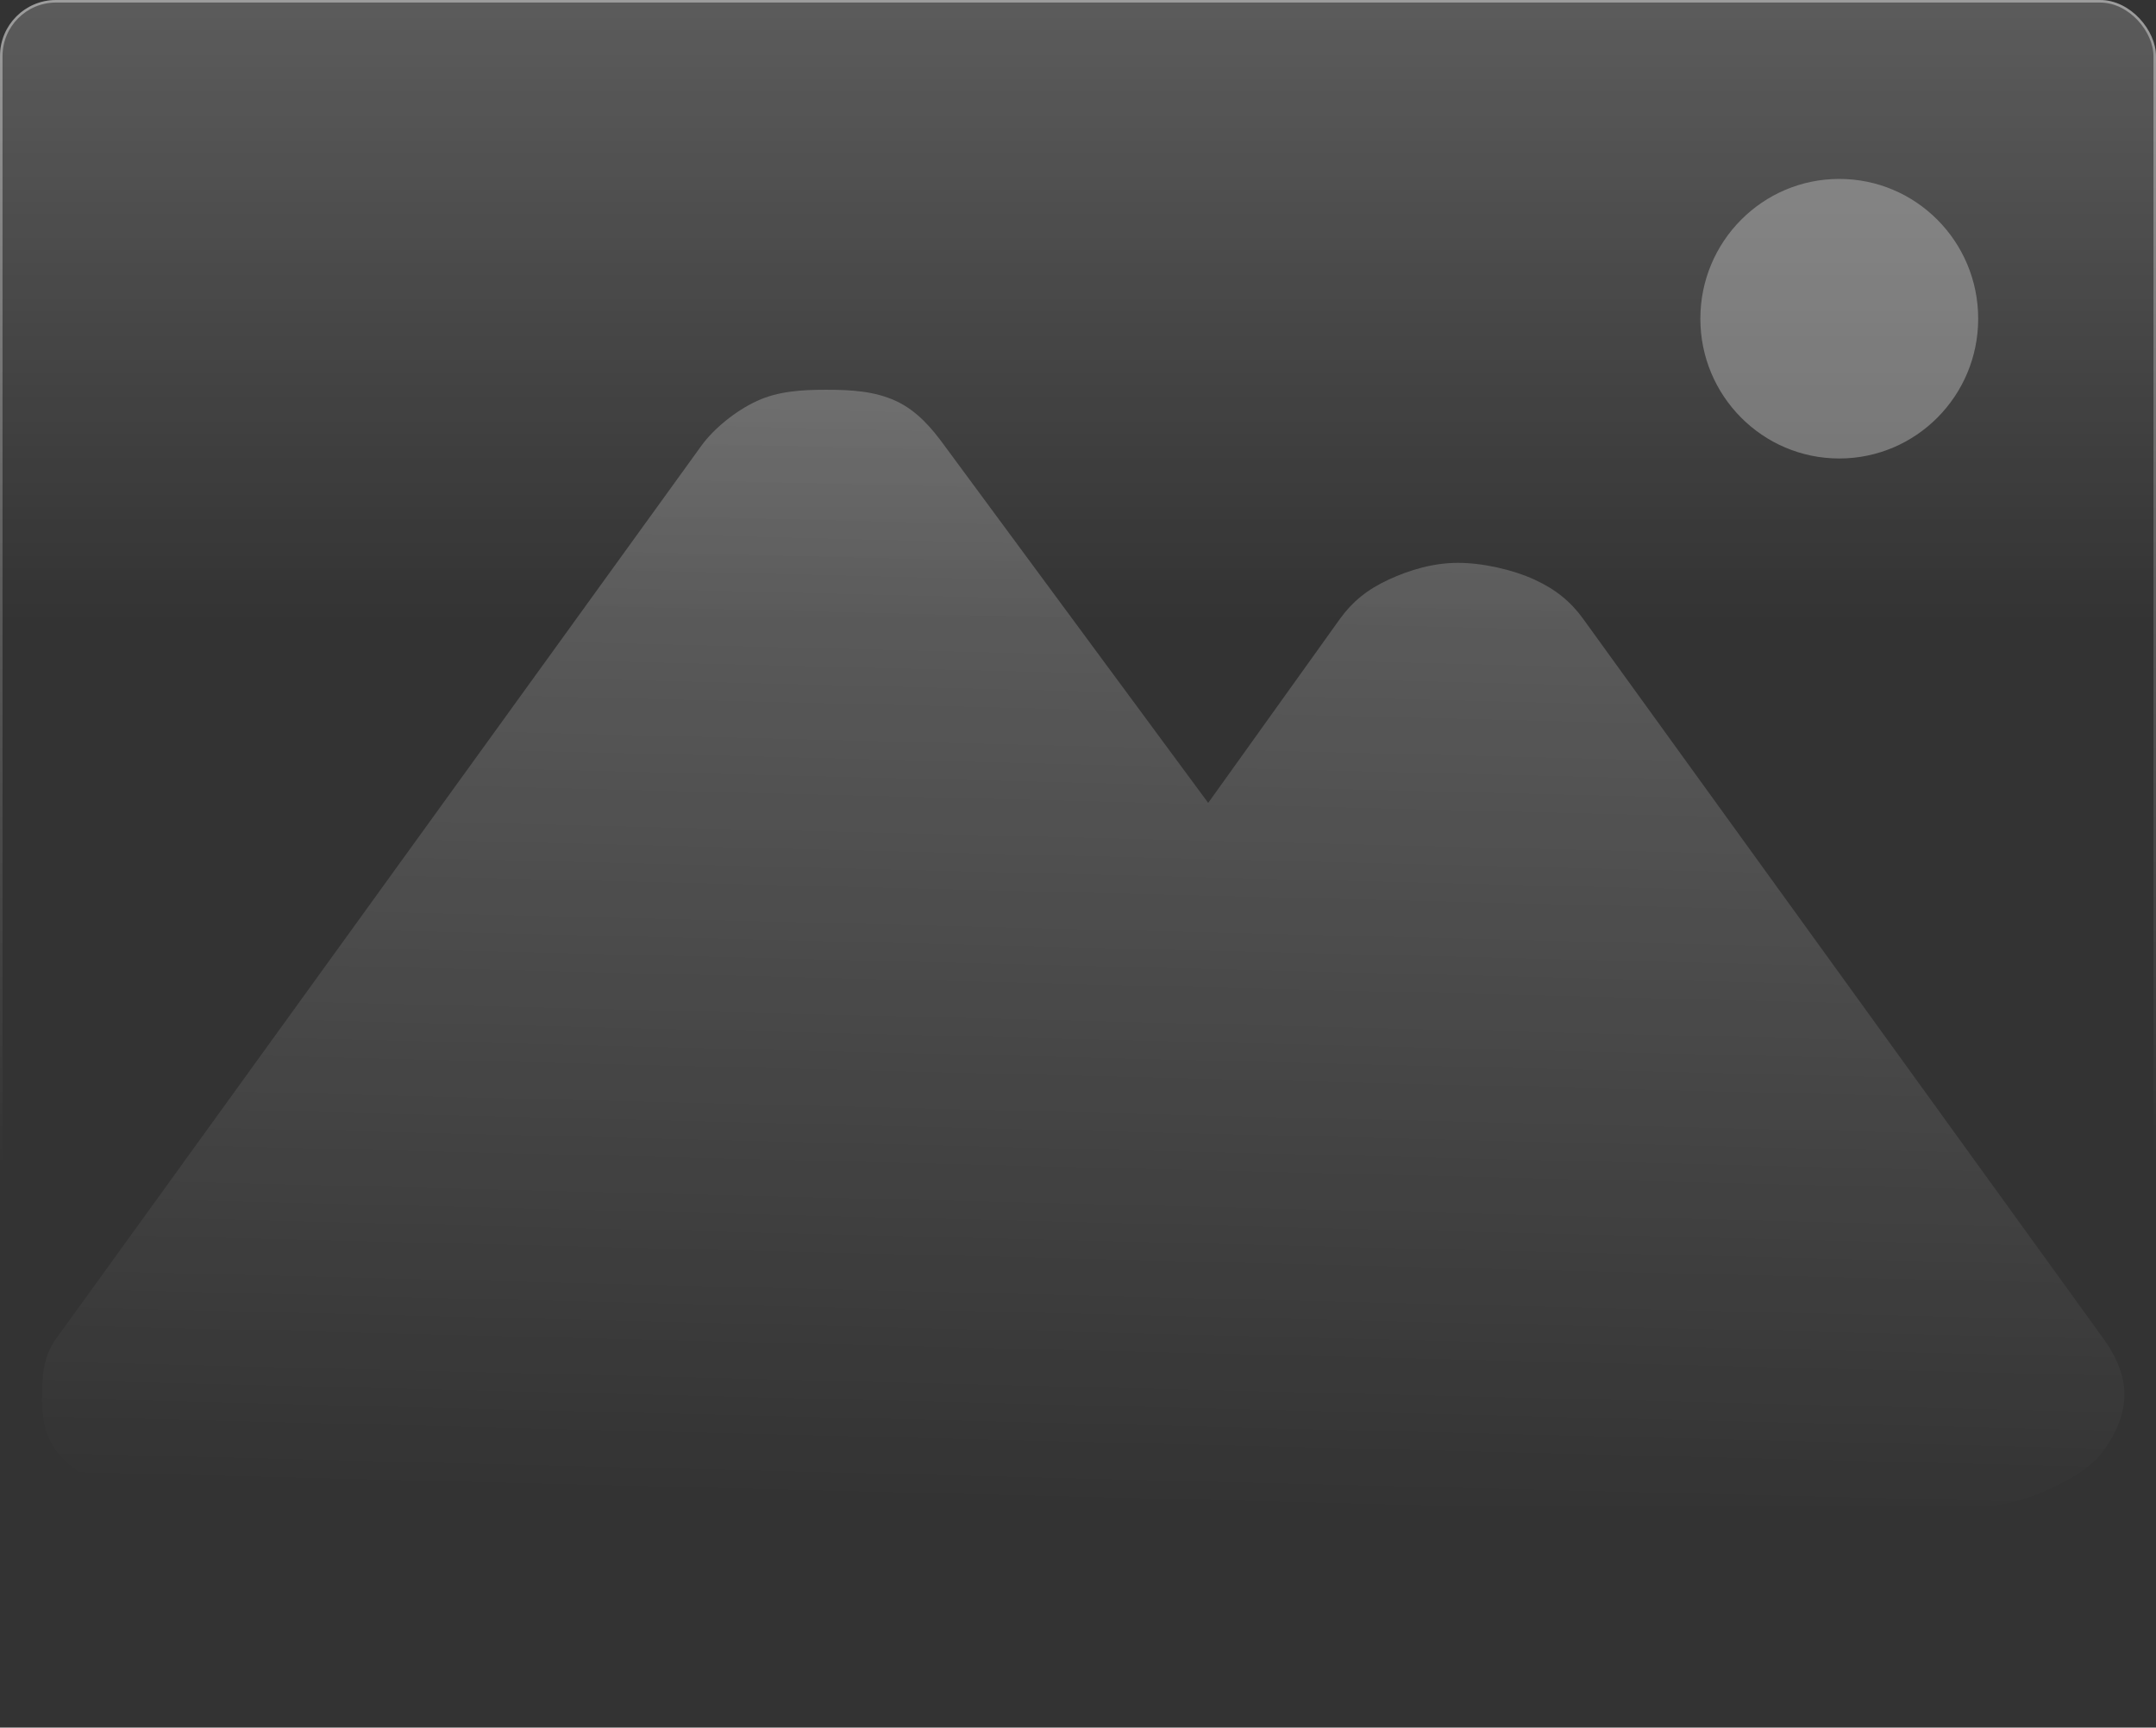
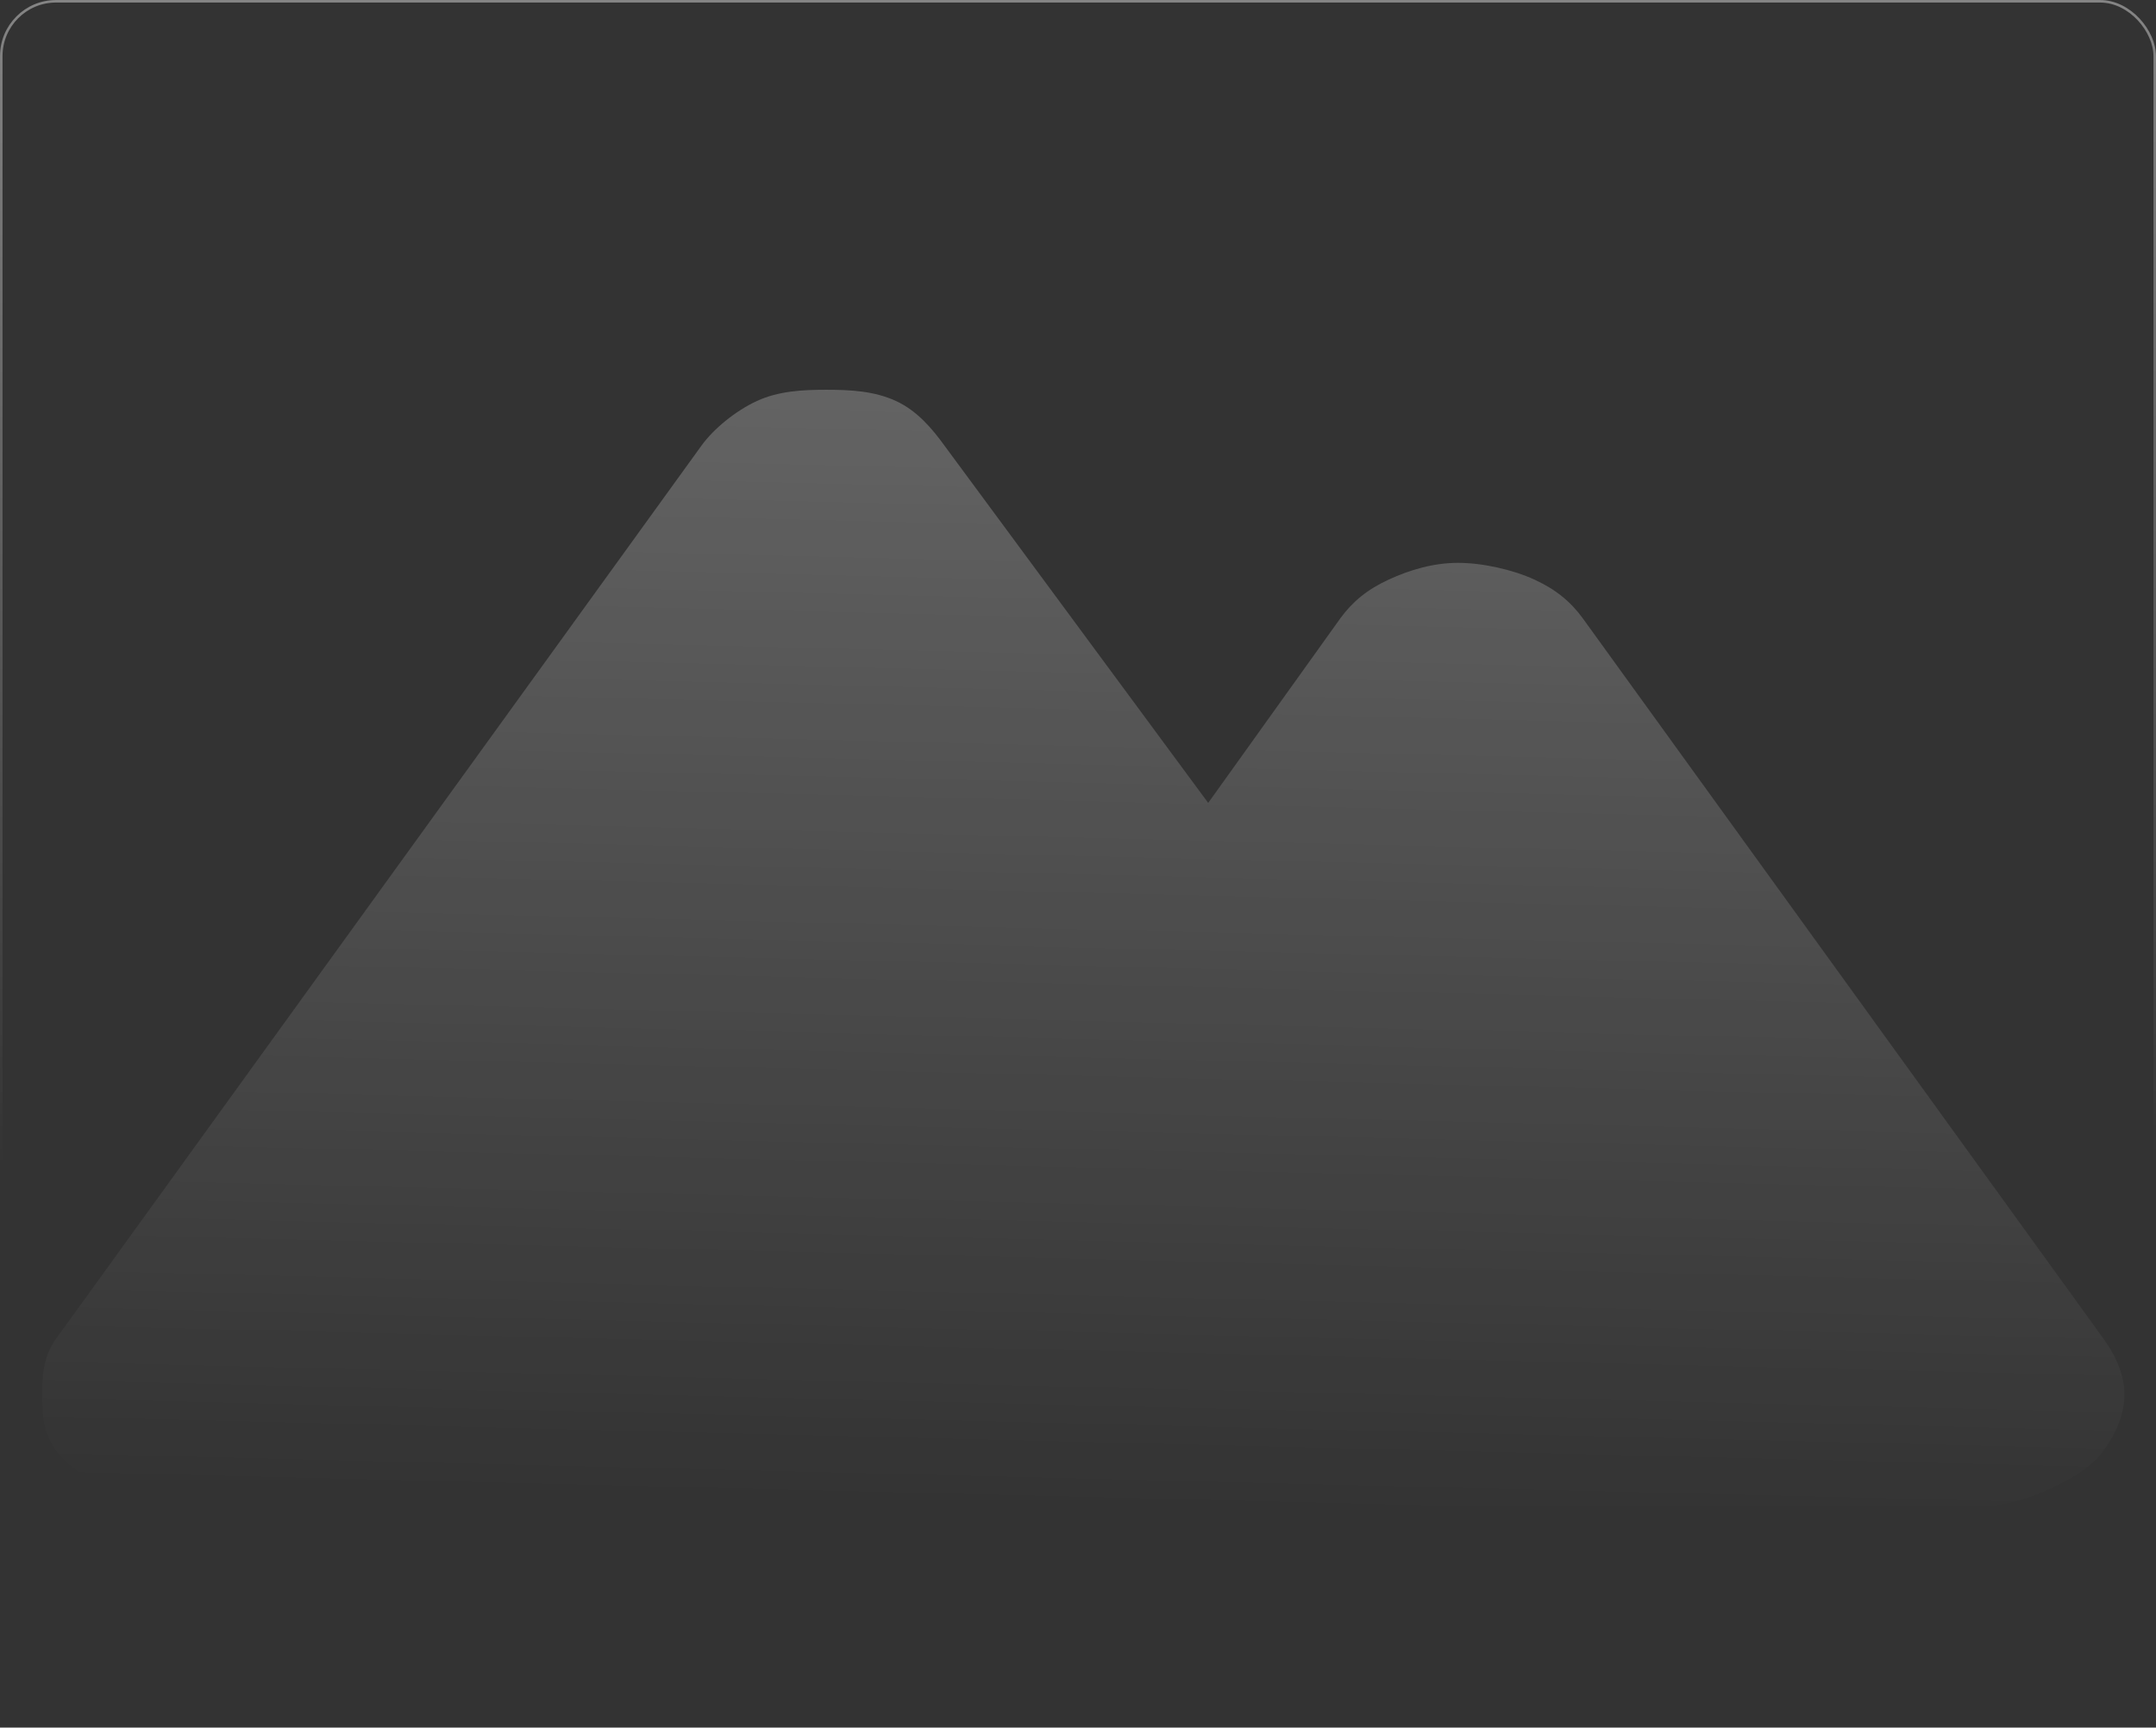
<svg xmlns="http://www.w3.org/2000/svg" width="423" height="339" viewBox="0 0 423 339" fill="none">
  <rect x="0" y="0" width="423" height="339" fill="#333333" stroke="none" />
-   <rect width="423" height="268.719" rx="11" fill="url(#paint0_linear_2117_749)" fill-opacity="0.2" />
  <rect x="0.248" y="0.248" width="422.504" height="268.223" rx="10.752" stroke="url(#paint1_linear_2117_749)" stroke-opacity="0.4" stroke-width="0.496" />
-   <path d="M388.114 62.537C388.114 77.686 375.911 89.966 360.859 89.966C345.806 89.966 333.604 77.686 333.604 62.537C333.604 47.389 345.806 35.109 360.859 35.109C375.911 35.109 388.114 47.389 388.114 62.537Z" fill="white" fill-opacity="0.3" />
  <path d="M237.045 295.591H319.727H388.211C393.035 295.592 397.652 294.228 401.83 292.305C406.007 290.382 410.313 287.967 412.724 284.636C415.135 281.305 416.812 277.525 416.81 273.679C416.808 269.833 415.139 266.055 412.724 262.726L310.585 121.399C308.175 118.069 305.229 115.653 301.052 113.73C296.876 111.807 290.895 110.444 286.072 110.444C281.249 110.444 276.63 111.807 272.454 113.73C268.277 115.653 265.331 118.069 262.921 121.399L237.045 157.552L185.295 87.434C182.882 84.104 179.94 80.595 175.762 78.673C171.584 76.75 166.967 76.482 162.143 76.482C157.32 76.482 152.703 76.75 148.525 78.673C144.347 80.595 140.043 84.104 137.63 87.434L10.978 262.726C8.563 266.055 8.256 269.833 8.254 273.679C8.252 277.525 8.567 281.304 10.978 284.635C13.389 287.967 17.695 290.382 21.872 292.305C26.05 294.228 30.667 295.592 35.491 295.591H89.156H130.821H237.045Z" fill="url(#paint2_linear_2117_749)" fill-opacity="0.3" />
  <defs>
    <linearGradient id="paint0_linear_2117_749" x1="211.5" y1="0" x2="211.5" y2="122.257" gradientUnits="userSpaceOnUse">
      <stop stop-color="white" />
      <stop offset="1" stop-color="white" stop-opacity="0" />
    </linearGradient>
    <linearGradient id="paint1_linear_2117_749" x1="211.5" y1="-1.55412e-07" x2="211.546" y2="228.713" gradientUnits="userSpaceOnUse">
      <stop stop-color="white" />
      <stop offset="1" stop-color="white" stop-opacity="0" />
    </linearGradient>
    <linearGradient id="paint2_linear_2117_749" x1="221.809" y1="20.889" x2="215.072" y2="295.576" gradientUnits="userSpaceOnUse">
      <stop stop-color="white" />
      <stop offset="1" stop-color="white" stop-opacity="0" />
    </linearGradient>
  </defs>
</svg>